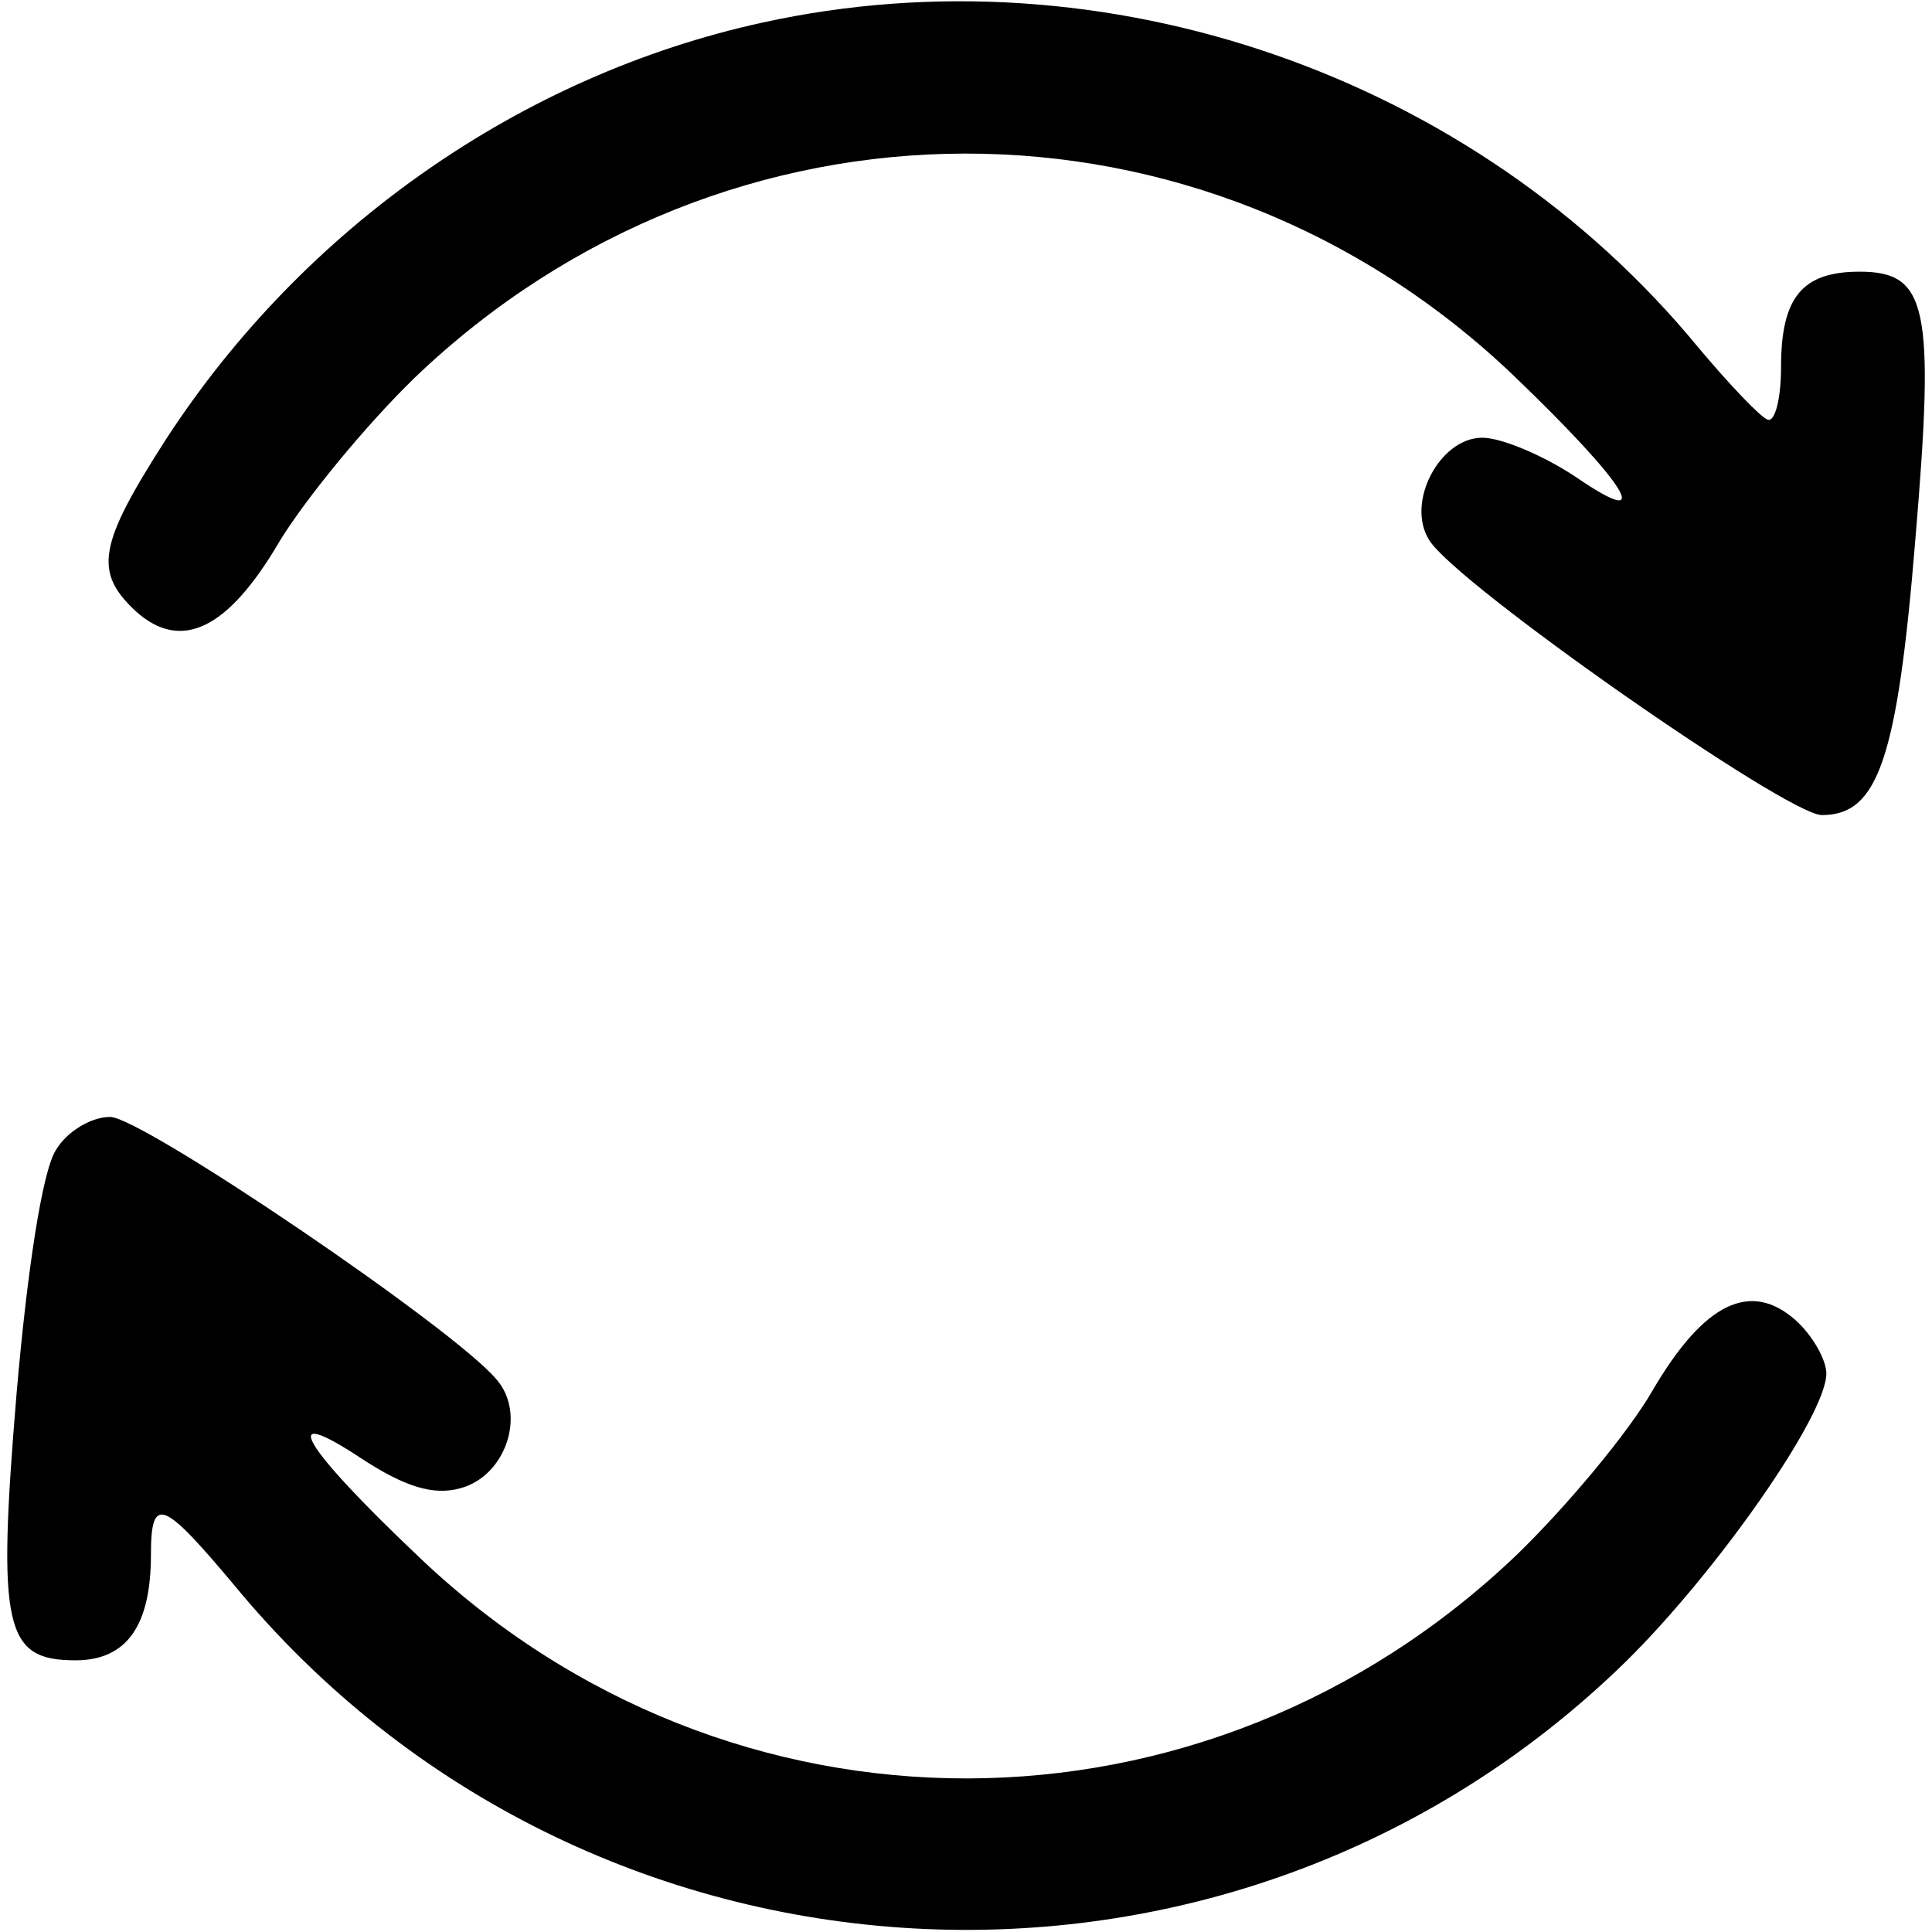
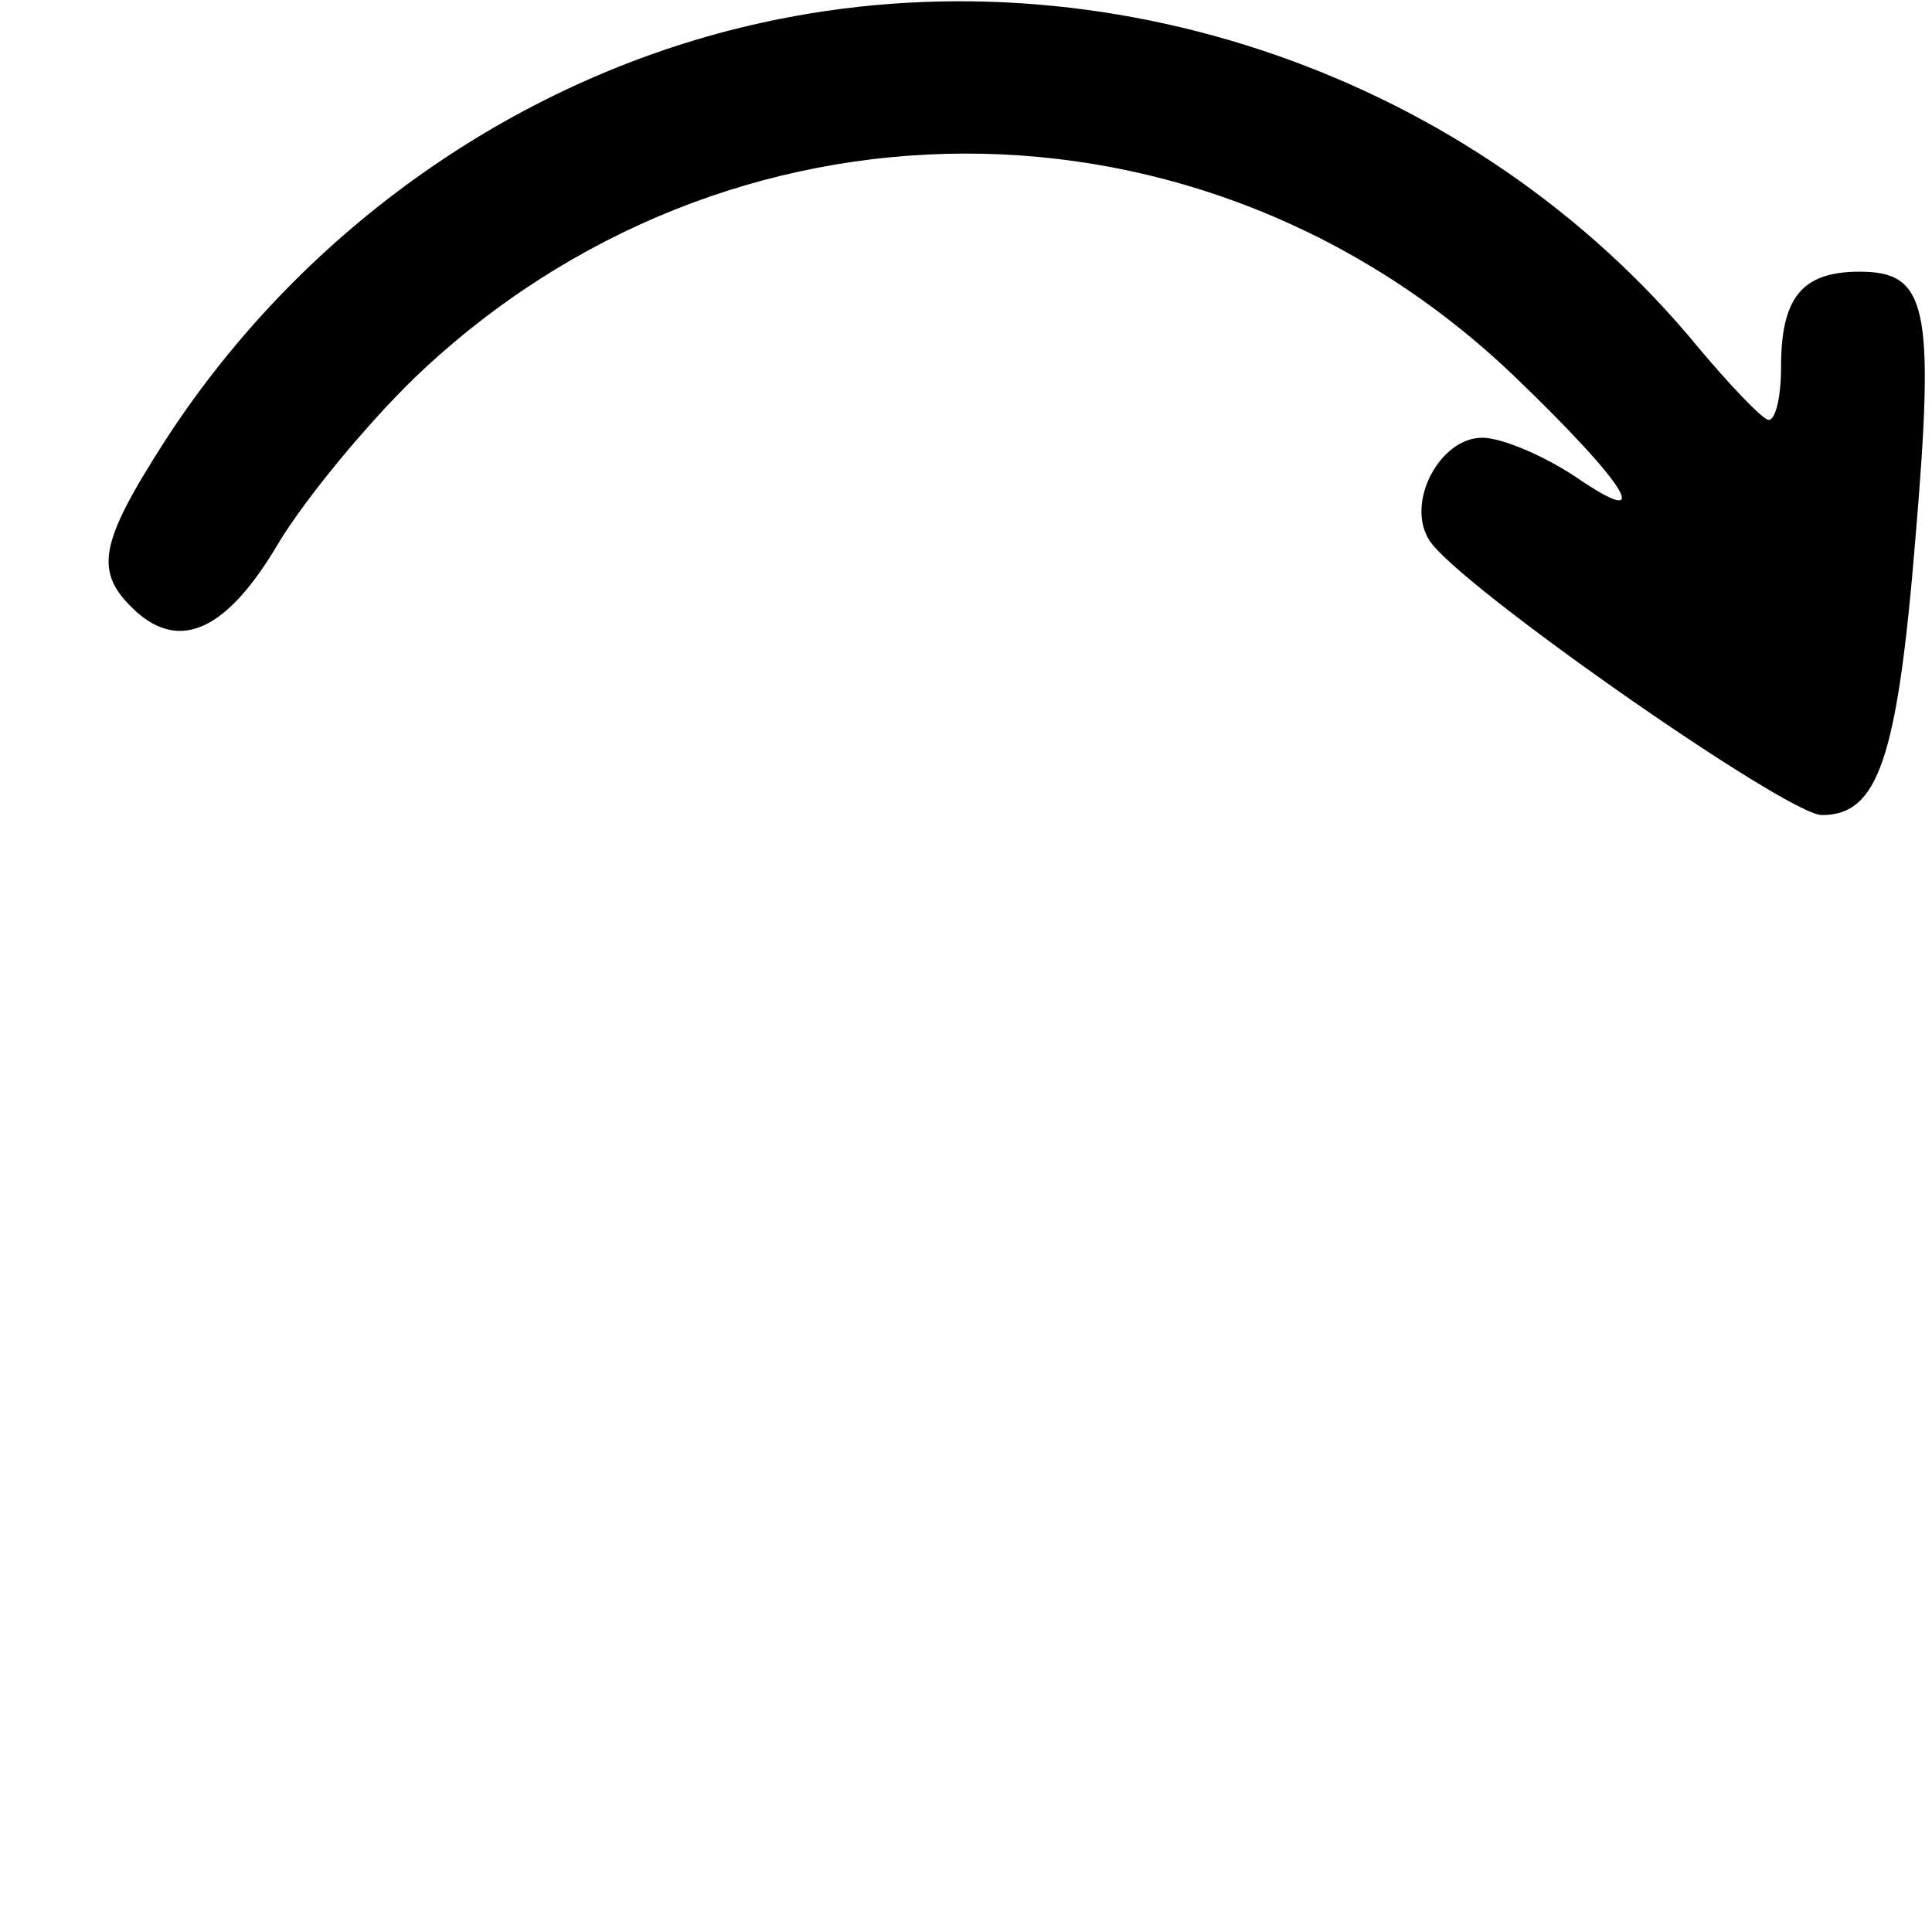
<svg xmlns="http://www.w3.org/2000/svg" version="1.0" width="128pt" height="128pt" viewBox="0 0 128 128" preserveAspectRatio="xMidYMid meet">
  <g transform="translate(0,128) scale(0.1,-0.1)" fill="#000000" stroke="none">
    <path d="M505 1265 c-160 -35 -304 -136 -395 -276 -45 -70 -48 -88 -20 -114 30 -27 61 -12 95 46 17 28 57 77 90 109 206 197 522 198 728 1 75 -72 95 -104 41 -67 -21 14 -49 26 -62 26 -28 0 -51 -43 -35 -68 18 -29 237 -182 260 -182 37 0 50 36 62 183 13 154 8 177 -37 177 -38 0 -52 -17 -52 -63 0 -21 -4 -37 -9 -35 -5 2 -25 23 -46 48 -148 180 -393 265 -620 215z" />
-     <path d="M37 518 c-9 -14 -19 -80 -26 -161 -13 -156 -8 -177 39 -177 34 0 50 23 50 70 0 40 8 36 55 -20 233 -283 660 -307 922 -51 60 59 133 163 133 191 0 9 -9 25 -20 35 -30 27 -61 12 -95 -46 -16 -28 -57 -77 -90 -109 -206 -197 -522 -198 -728 -1 -77 73 -94 102 -38 65 29 -19 48 -25 66 -20 30 8 44 49 24 72 -27 33 -235 174 -256 174 -13 0 -29 -10 -36 -22z" />
  </g>
</svg>